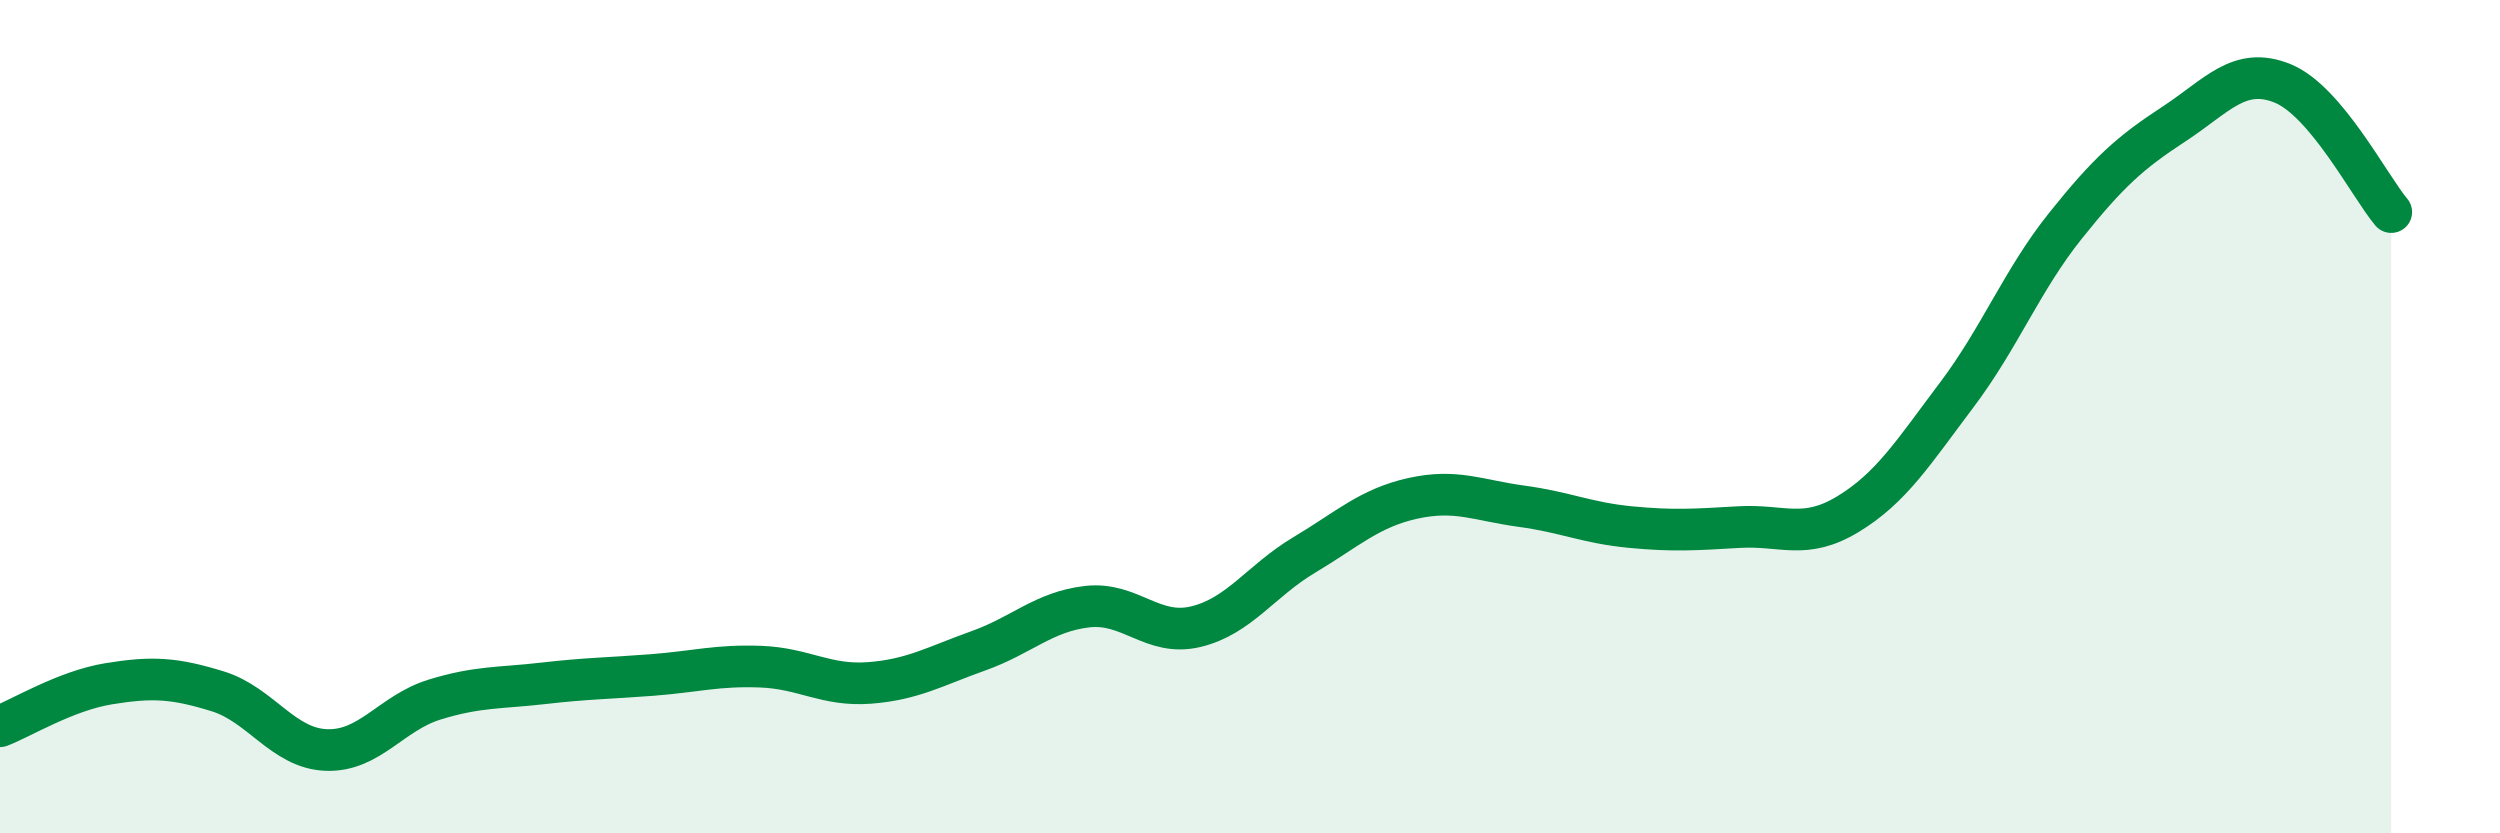
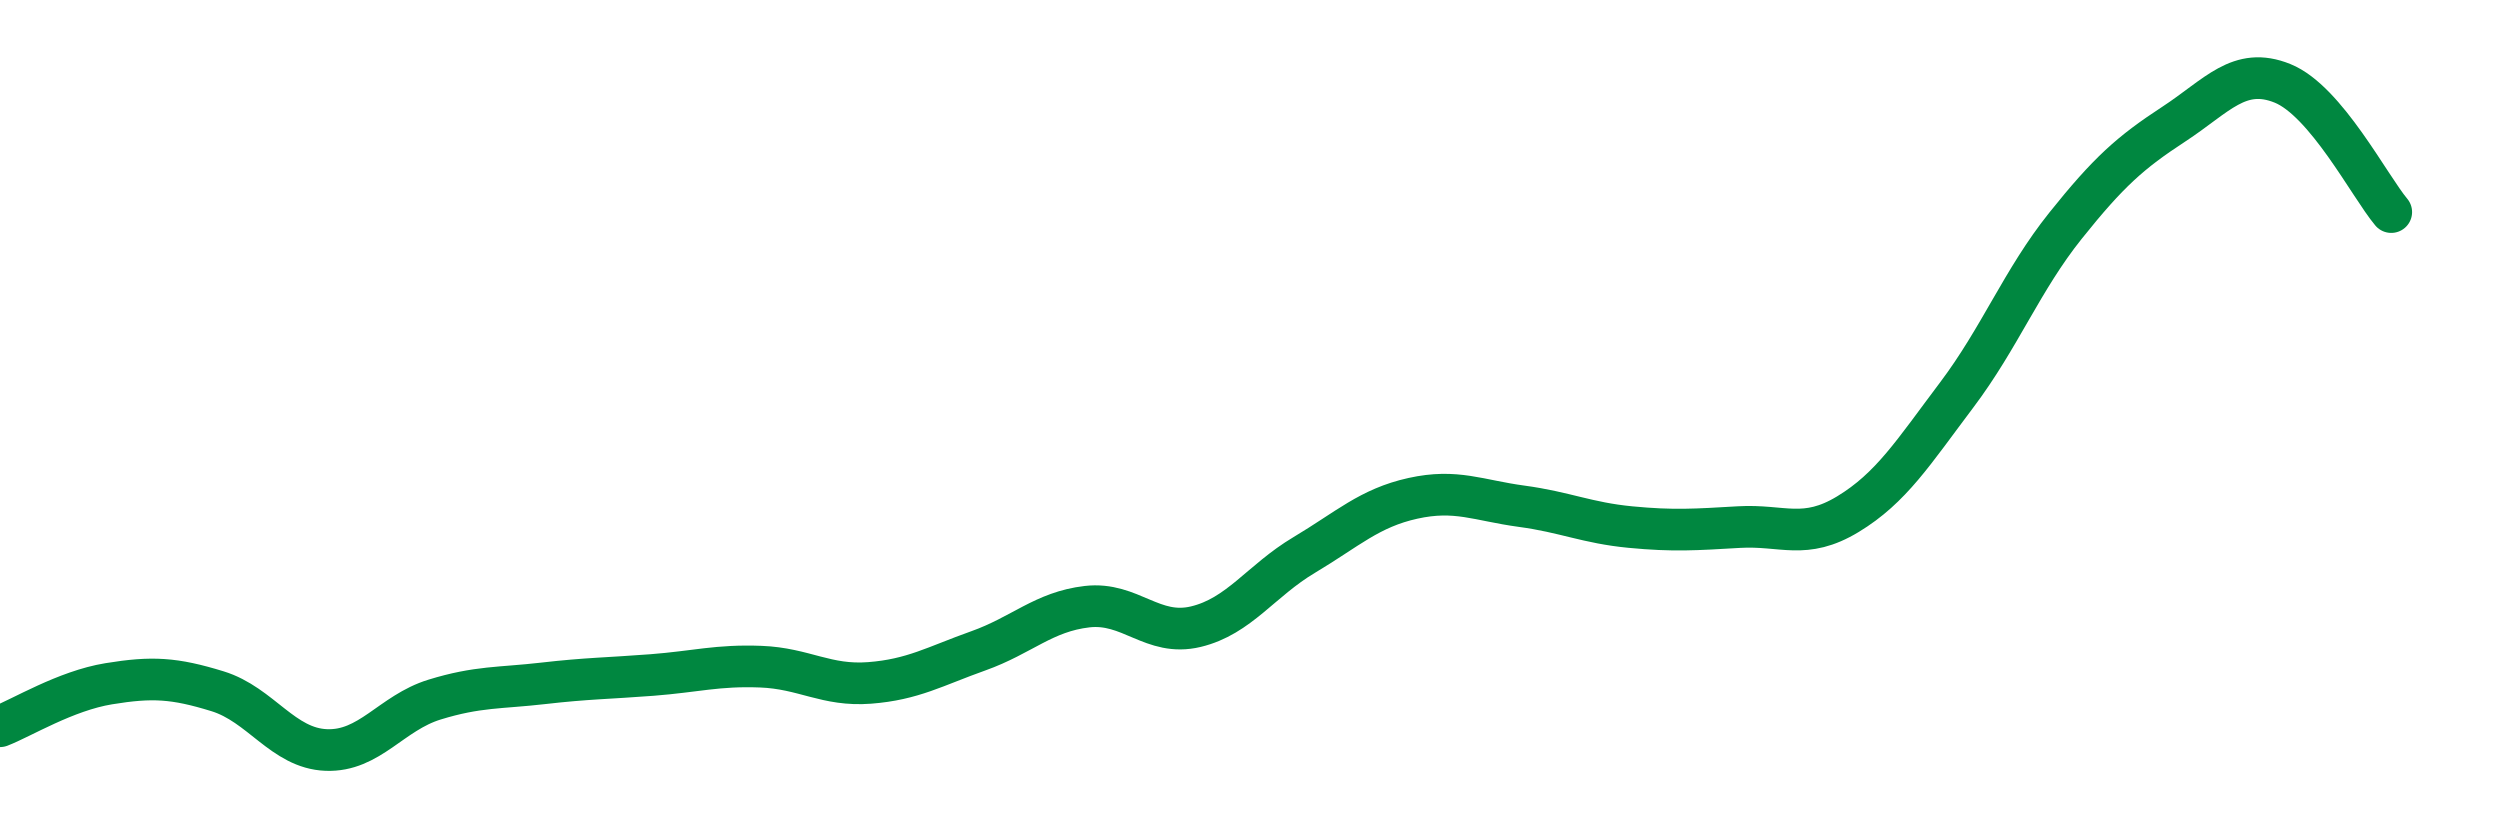
<svg xmlns="http://www.w3.org/2000/svg" width="60" height="20" viewBox="0 0 60 20">
-   <path d="M 0,17.43 C 0.52,17.23 1.57,16.58 2.61,16.41 C 3.65,16.24 4.18,16.27 5.22,16.59 C 6.26,16.91 6.79,17.96 7.83,18 C 8.87,18.04 9.39,17.11 10.43,16.79 C 11.47,16.47 12,16.52 13.04,16.4 C 14.08,16.28 14.61,16.28 15.65,16.2 C 16.69,16.12 17.22,15.96 18.26,16 C 19.3,16.04 19.83,16.47 20.87,16.39 C 21.91,16.31 22.44,15.99 23.48,15.62 C 24.52,15.25 25.05,14.68 26.09,14.56 C 27.13,14.44 27.66,15.29 28.7,15.04 C 29.74,14.79 30.26,13.94 31.3,13.32 C 32.34,12.7 32.87,12.19 33.91,11.96 C 34.95,11.73 35.48,12.01 36.52,12.15 C 37.56,12.29 38.09,12.55 39.13,12.65 C 40.17,12.75 40.7,12.71 41.74,12.65 C 42.78,12.59 43.31,12.97 44.35,12.34 C 45.39,11.71 45.92,10.86 46.96,9.48 C 48,8.1 48.53,6.72 49.57,5.42 C 50.61,4.12 51.13,3.66 52.17,2.98 C 53.21,2.3 53.74,1.58 54.78,2 C 55.82,2.42 56.87,4.47 57.39,5.09L57.39 20L0 20Z" fill="#008740" opacity="0.1" stroke-linecap="round" stroke-linejoin="round" />
  <path d="M 0,17.43 C 0.52,17.23 1.57,16.58 2.61,16.41 C 3.65,16.24 4.18,16.27 5.22,16.59 C 6.26,16.91 6.79,17.96 7.83,18 C 8.87,18.04 9.39,17.11 10.43,16.79 C 11.47,16.47 12,16.52 13.04,16.4 C 14.08,16.28 14.61,16.28 15.65,16.2 C 16.69,16.12 17.22,15.96 18.26,16 C 19.3,16.04 19.83,16.47 20.87,16.39 C 21.91,16.31 22.44,15.99 23.48,15.62 C 24.52,15.25 25.05,14.68 26.09,14.56 C 27.13,14.44 27.66,15.29 28.7,15.04 C 29.74,14.79 30.26,13.94 31.3,13.32 C 32.34,12.7 32.87,12.19 33.91,11.96 C 34.95,11.73 35.48,12.01 36.52,12.15 C 37.56,12.29 38.09,12.55 39.13,12.65 C 40.17,12.75 40.7,12.71 41.74,12.65 C 42.78,12.59 43.31,12.97 44.35,12.34 C 45.39,11.71 45.92,10.86 46.96,9.48 C 48,8.1 48.53,6.72 49.57,5.42 C 50.61,4.12 51.13,3.66 52.17,2.98 C 53.21,2.3 53.74,1.58 54.78,2 C 55.82,2.42 56.87,4.47 57.39,5.09" stroke="#008740" stroke-width="1" fill="none" stroke-linecap="round" stroke-linejoin="round" />
</svg>